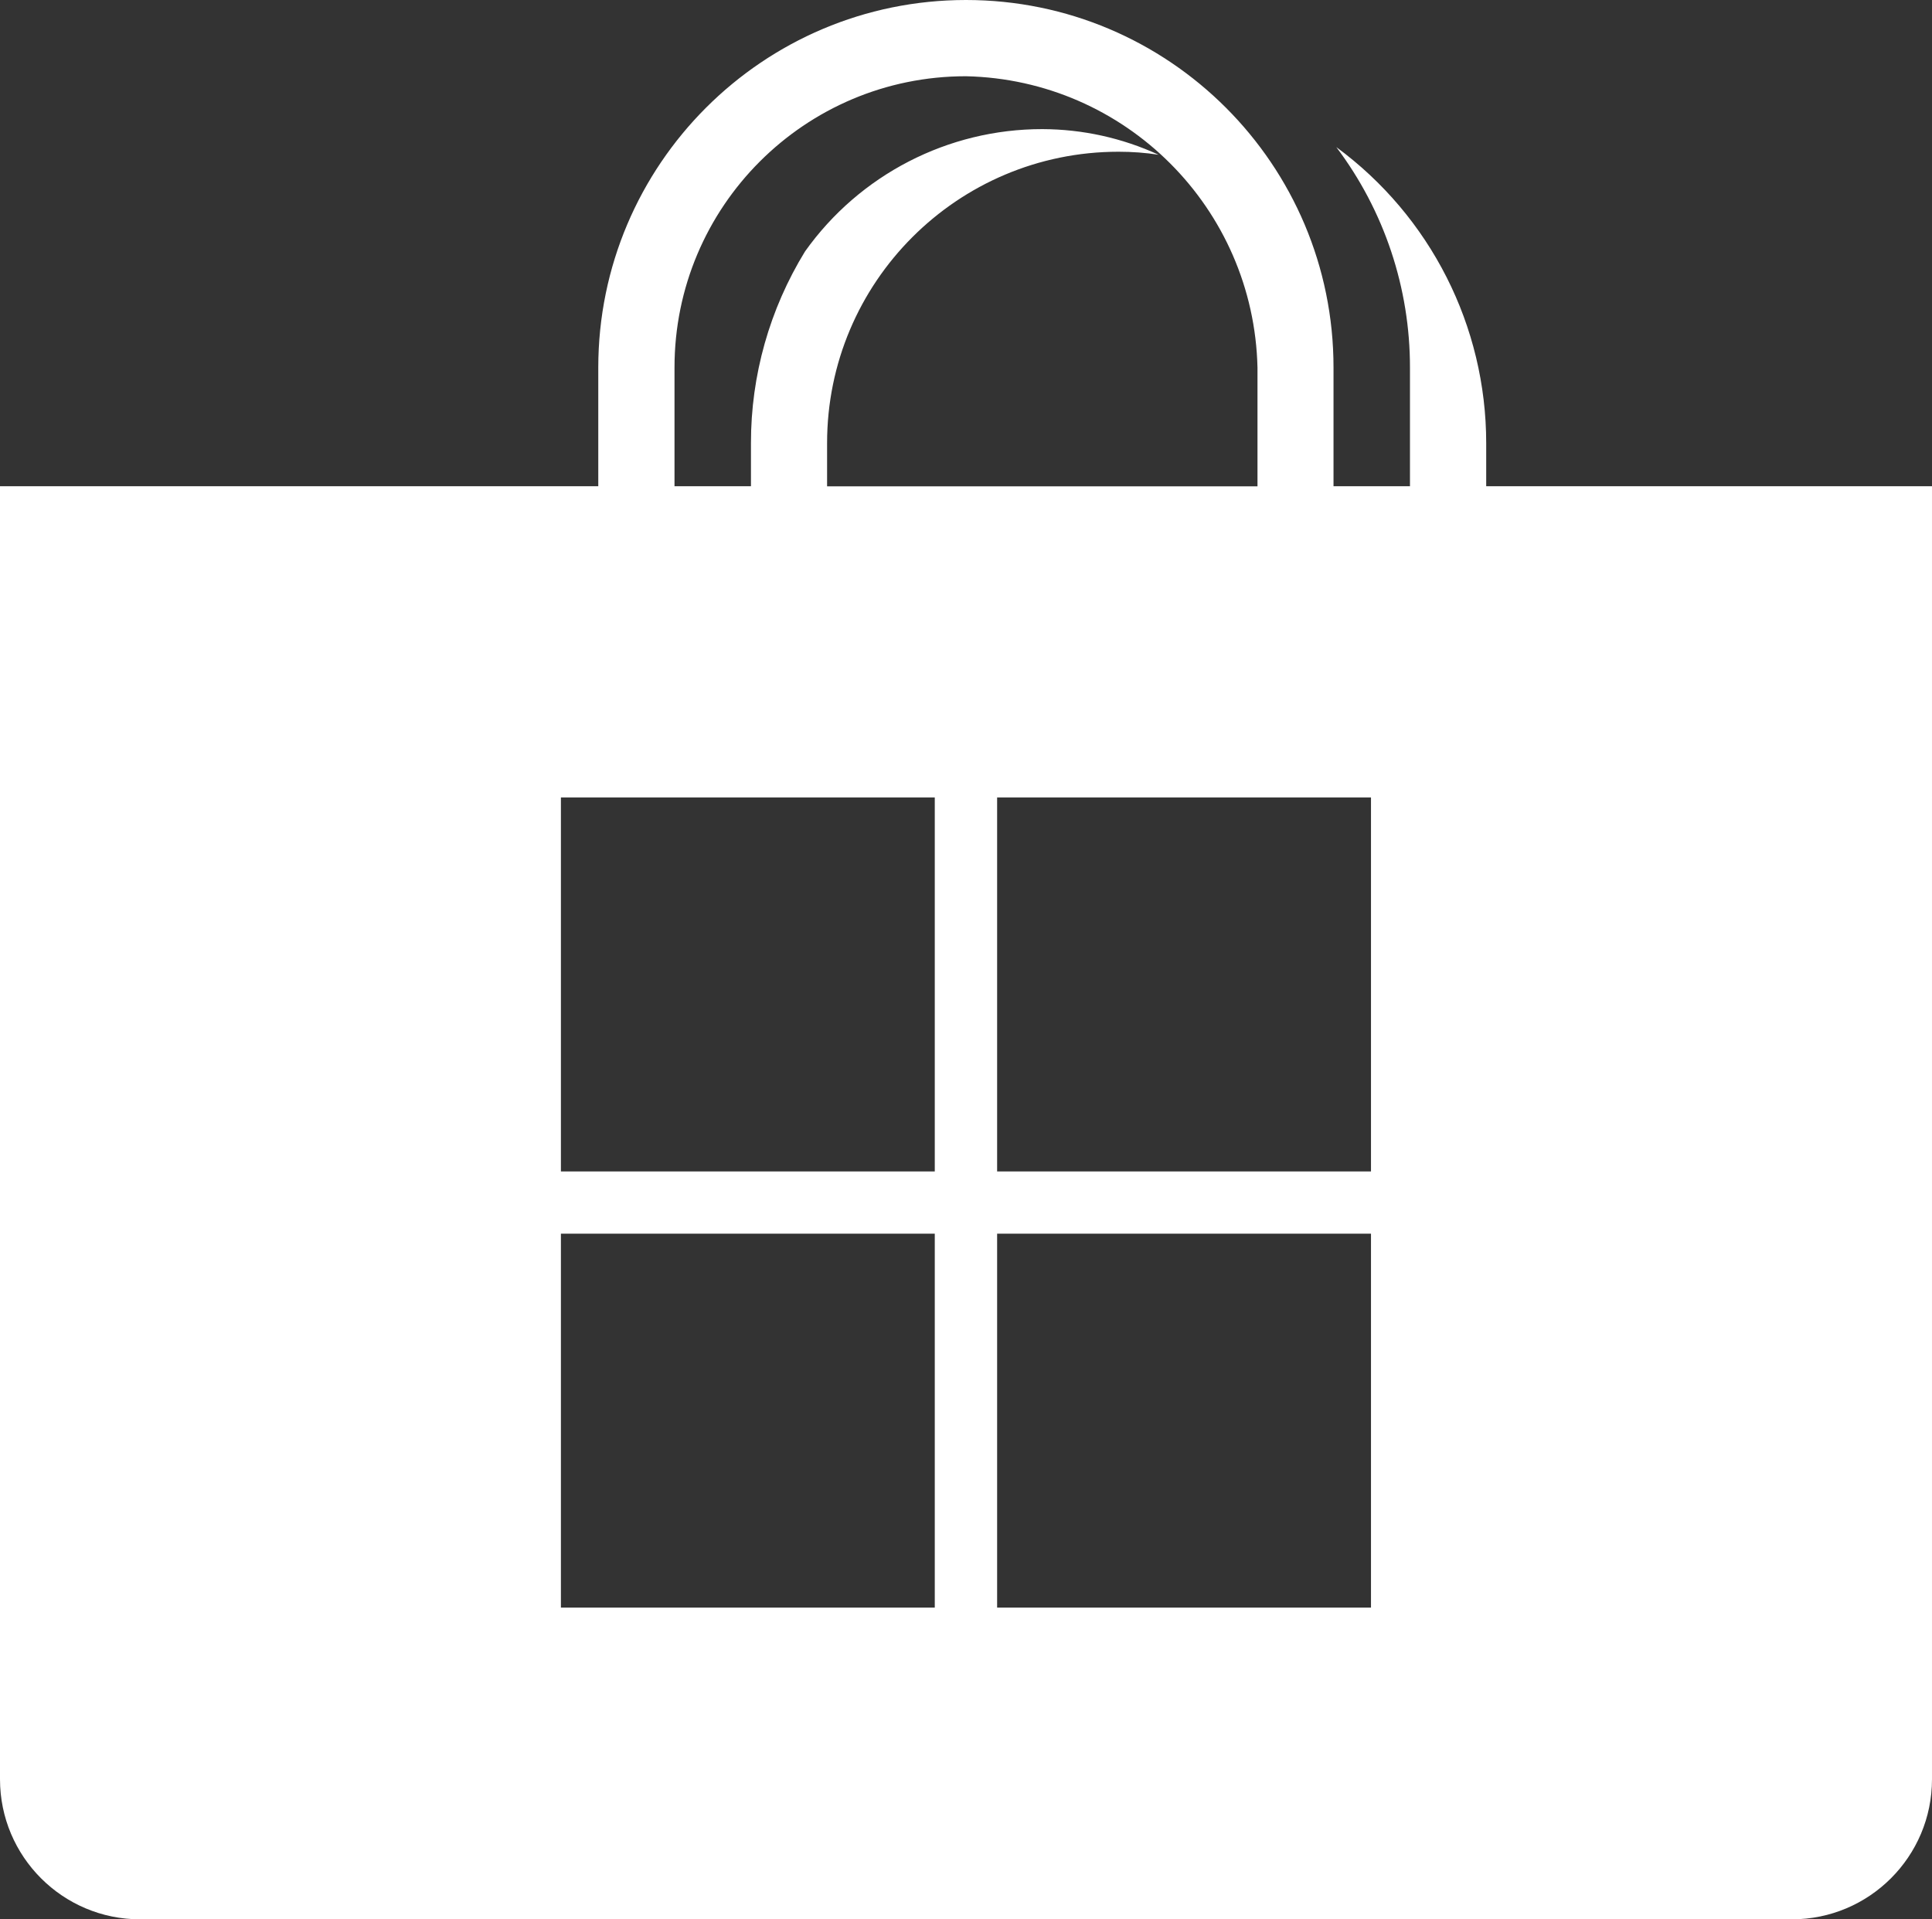
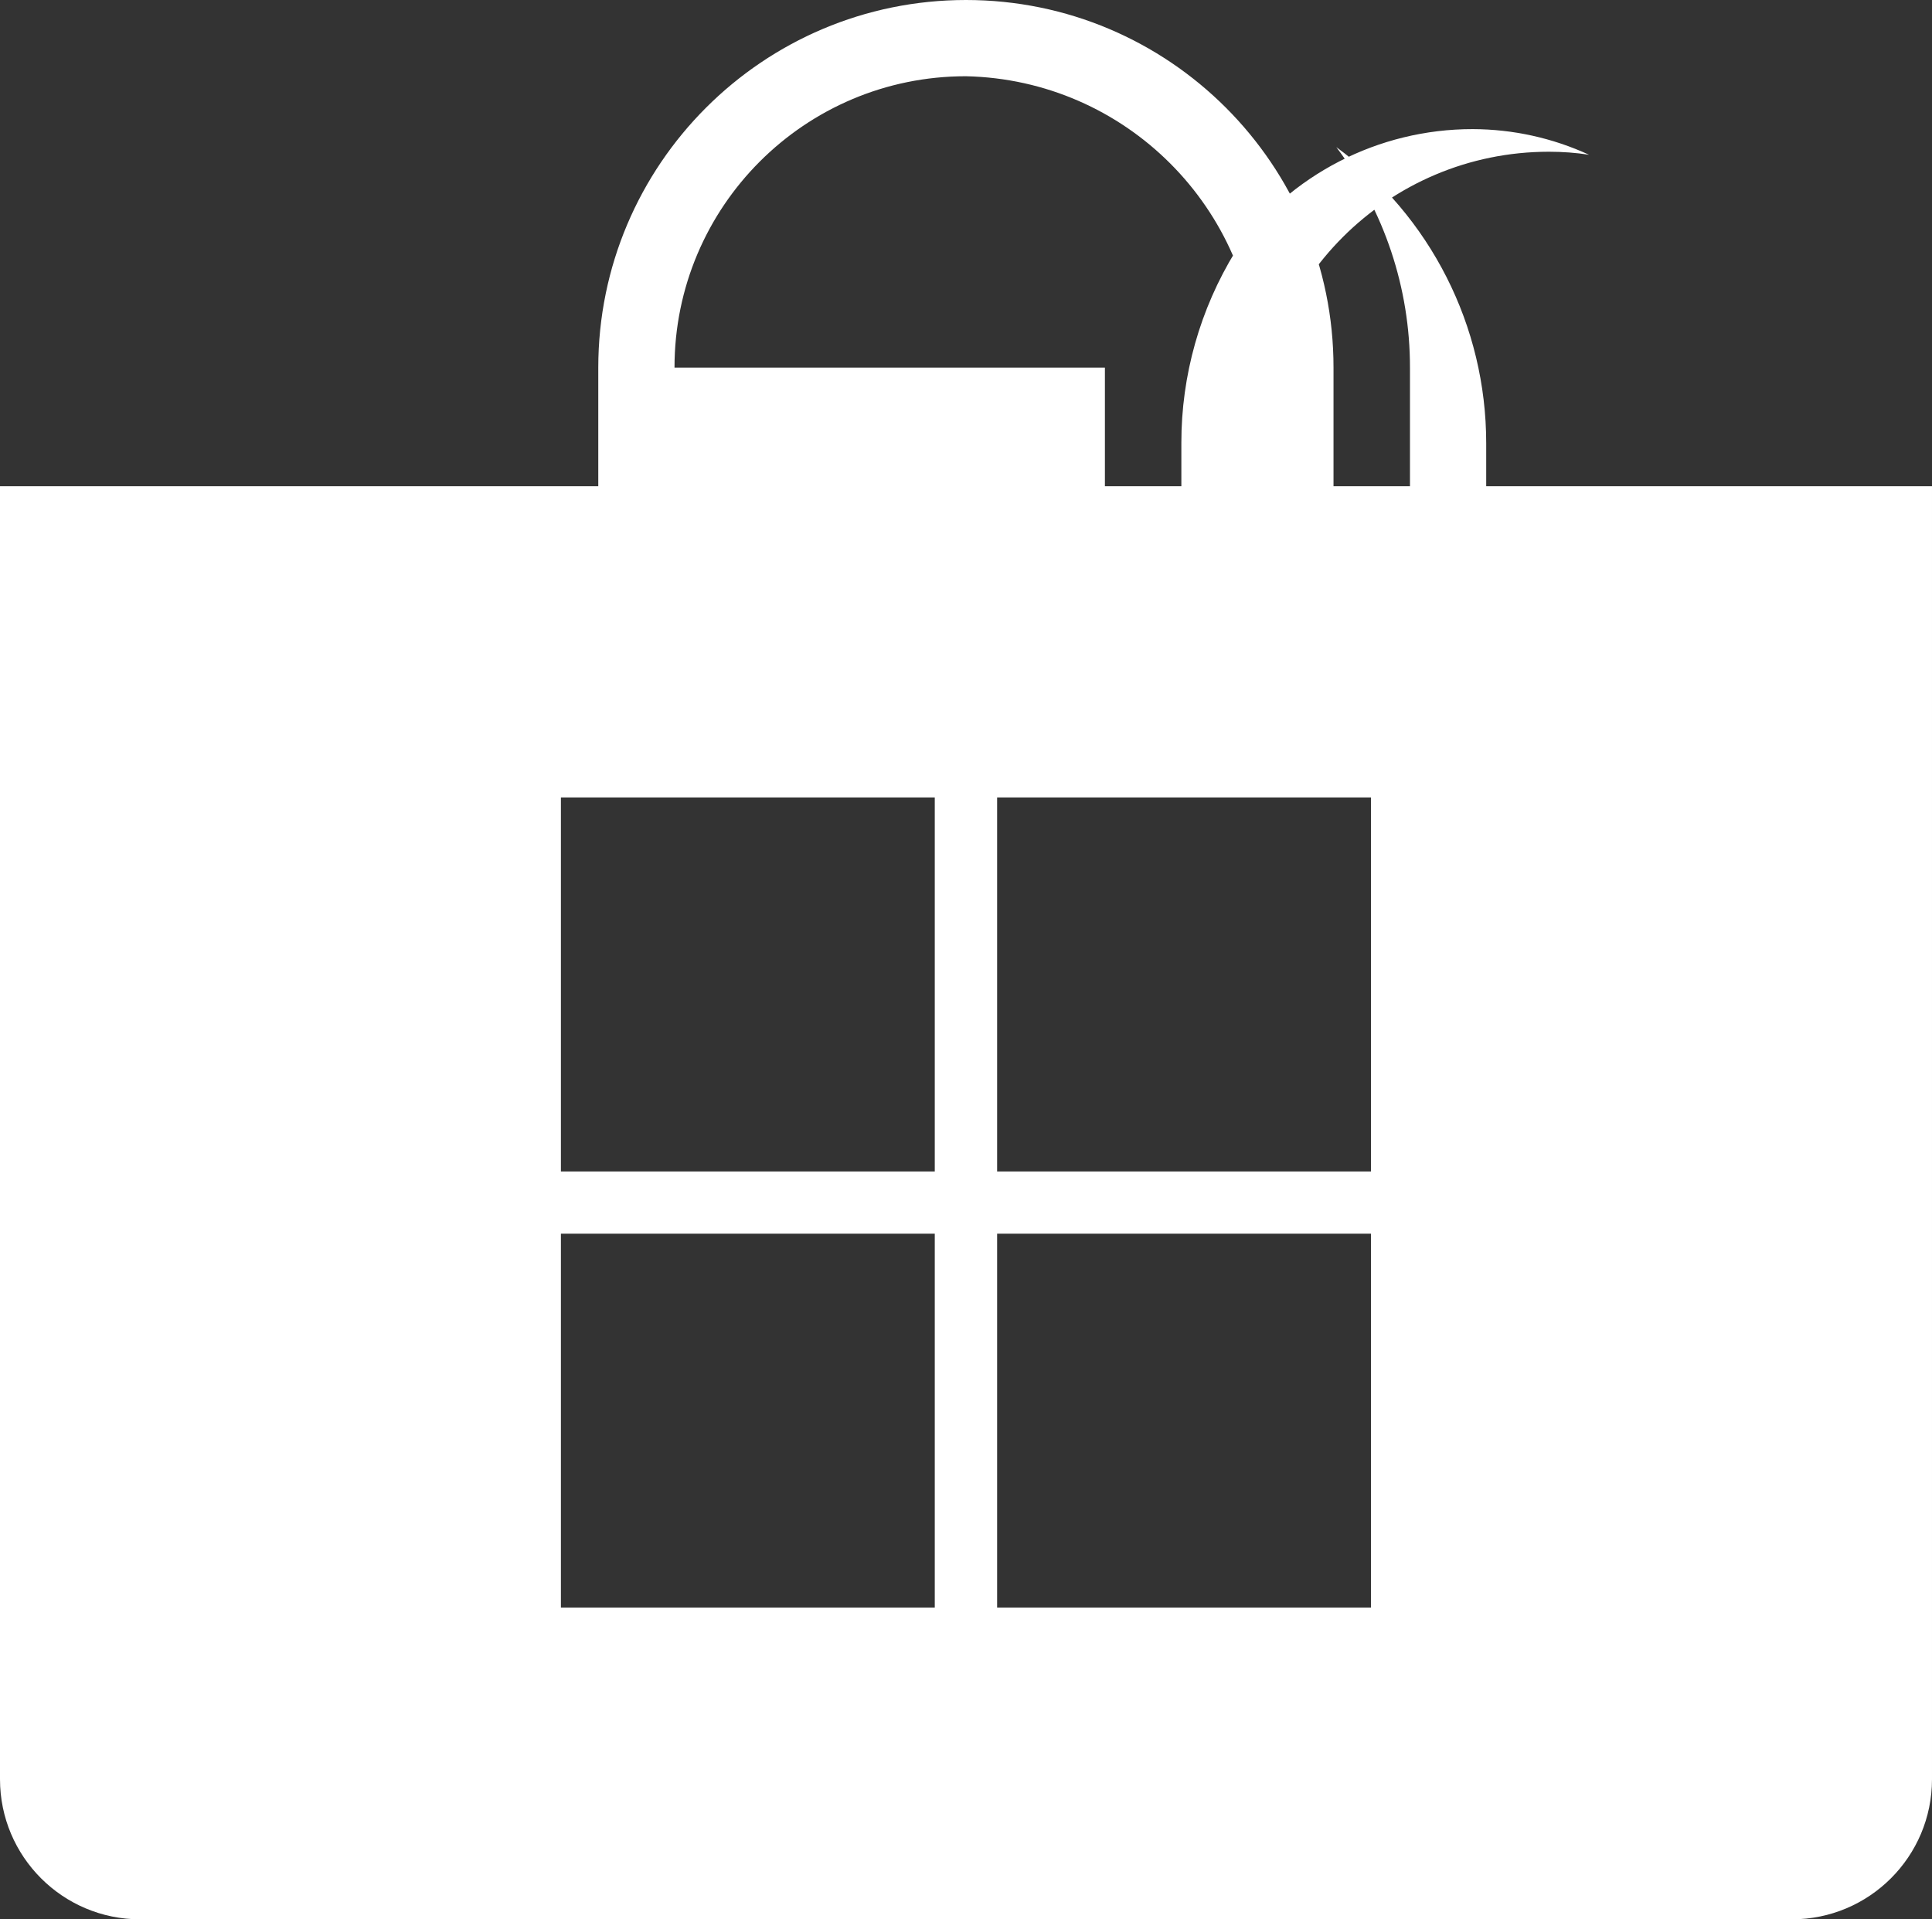
<svg xmlns="http://www.w3.org/2000/svg" id="Ebene_1" viewBox="0 0 1794.2 1782.3">
  <rect x="0" y="0" width="1794.2" height="1782.3" fill="#333333" stroke="none" />
  <defs>
    <style>.cls-1{fill:#fff;stroke-width:0px;}</style>
  </defs>
-   <path class="cls-1" d="m1380.2,451.5v-40c0-108.6-51.7-210.6-139.2-274.9,44.5,59,68.5,130.9,68.4,204.8v110.1h-71v-110.1c.1-188.5-152.8-341.4-341.3-341.4s-341.5,152.9-341.5,341.4v110.1H0v1200.7c0,71.8,58.2,130.1,130.1,130.1h1534c71.8,0,130.1-58.2,130.1-130.1V451.5h-414Zm-753.8-110.1h0c-.1-149.4,121-270.6,270.5-270.6h.2c148.1,3.2,267.4,122.5,270.7,270.7v110.1h-399.7v-40c-.1-149.4,121-270.6,270.5-270.7h.2c12.5,0,24.9.9,37.2,2.8-33.9-15.6-70.7-23.7-108-23.8-87.5-.1-169.7,42.3-220.4,113.6-32.9,53.6-50.3,115.2-50.2,178v40h-71v-110.1Zm241.7,1151.4h-347.2v-347.2h347.2v347.2Zm0-405h-347.2v-347.3h347.2v347.3Zm405.1,405h-347.2v-347.2h347.2v347.2Zm0-405h-347.2v-347.3h347.2v347.3Z" />
+   <path class="cls-1" d="m1380.2,451.5v-40c0-108.6-51.7-210.6-139.2-274.9,44.5,59,68.5,130.9,68.4,204.8v110.1h-71v-110.1c.1-188.5-152.8-341.4-341.3-341.4s-341.5,152.9-341.5,341.4v110.1H0v1200.7c0,71.8,58.2,130.1,130.1,130.1h1534c71.8,0,130.1-58.2,130.1-130.1V451.5h-414Zm-753.8-110.1h0c-.1-149.4,121-270.6,270.5-270.6h.2c148.1,3.2,267.4,122.5,270.7,270.7v110.1v-40c-.1-149.4,121-270.6,270.5-270.7h.2c12.5,0,24.9.9,37.2,2.8-33.9-15.6-70.7-23.7-108-23.8-87.5-.1-169.7,42.3-220.4,113.6-32.9,53.6-50.3,115.2-50.2,178v40h-71v-110.1Zm241.7,1151.4h-347.2v-347.2h347.2v347.2Zm0-405h-347.2v-347.3h347.2v347.3Zm405.1,405h-347.2v-347.2h347.2v347.2Zm0-405h-347.2v-347.3h347.2v347.3Z" />
</svg>